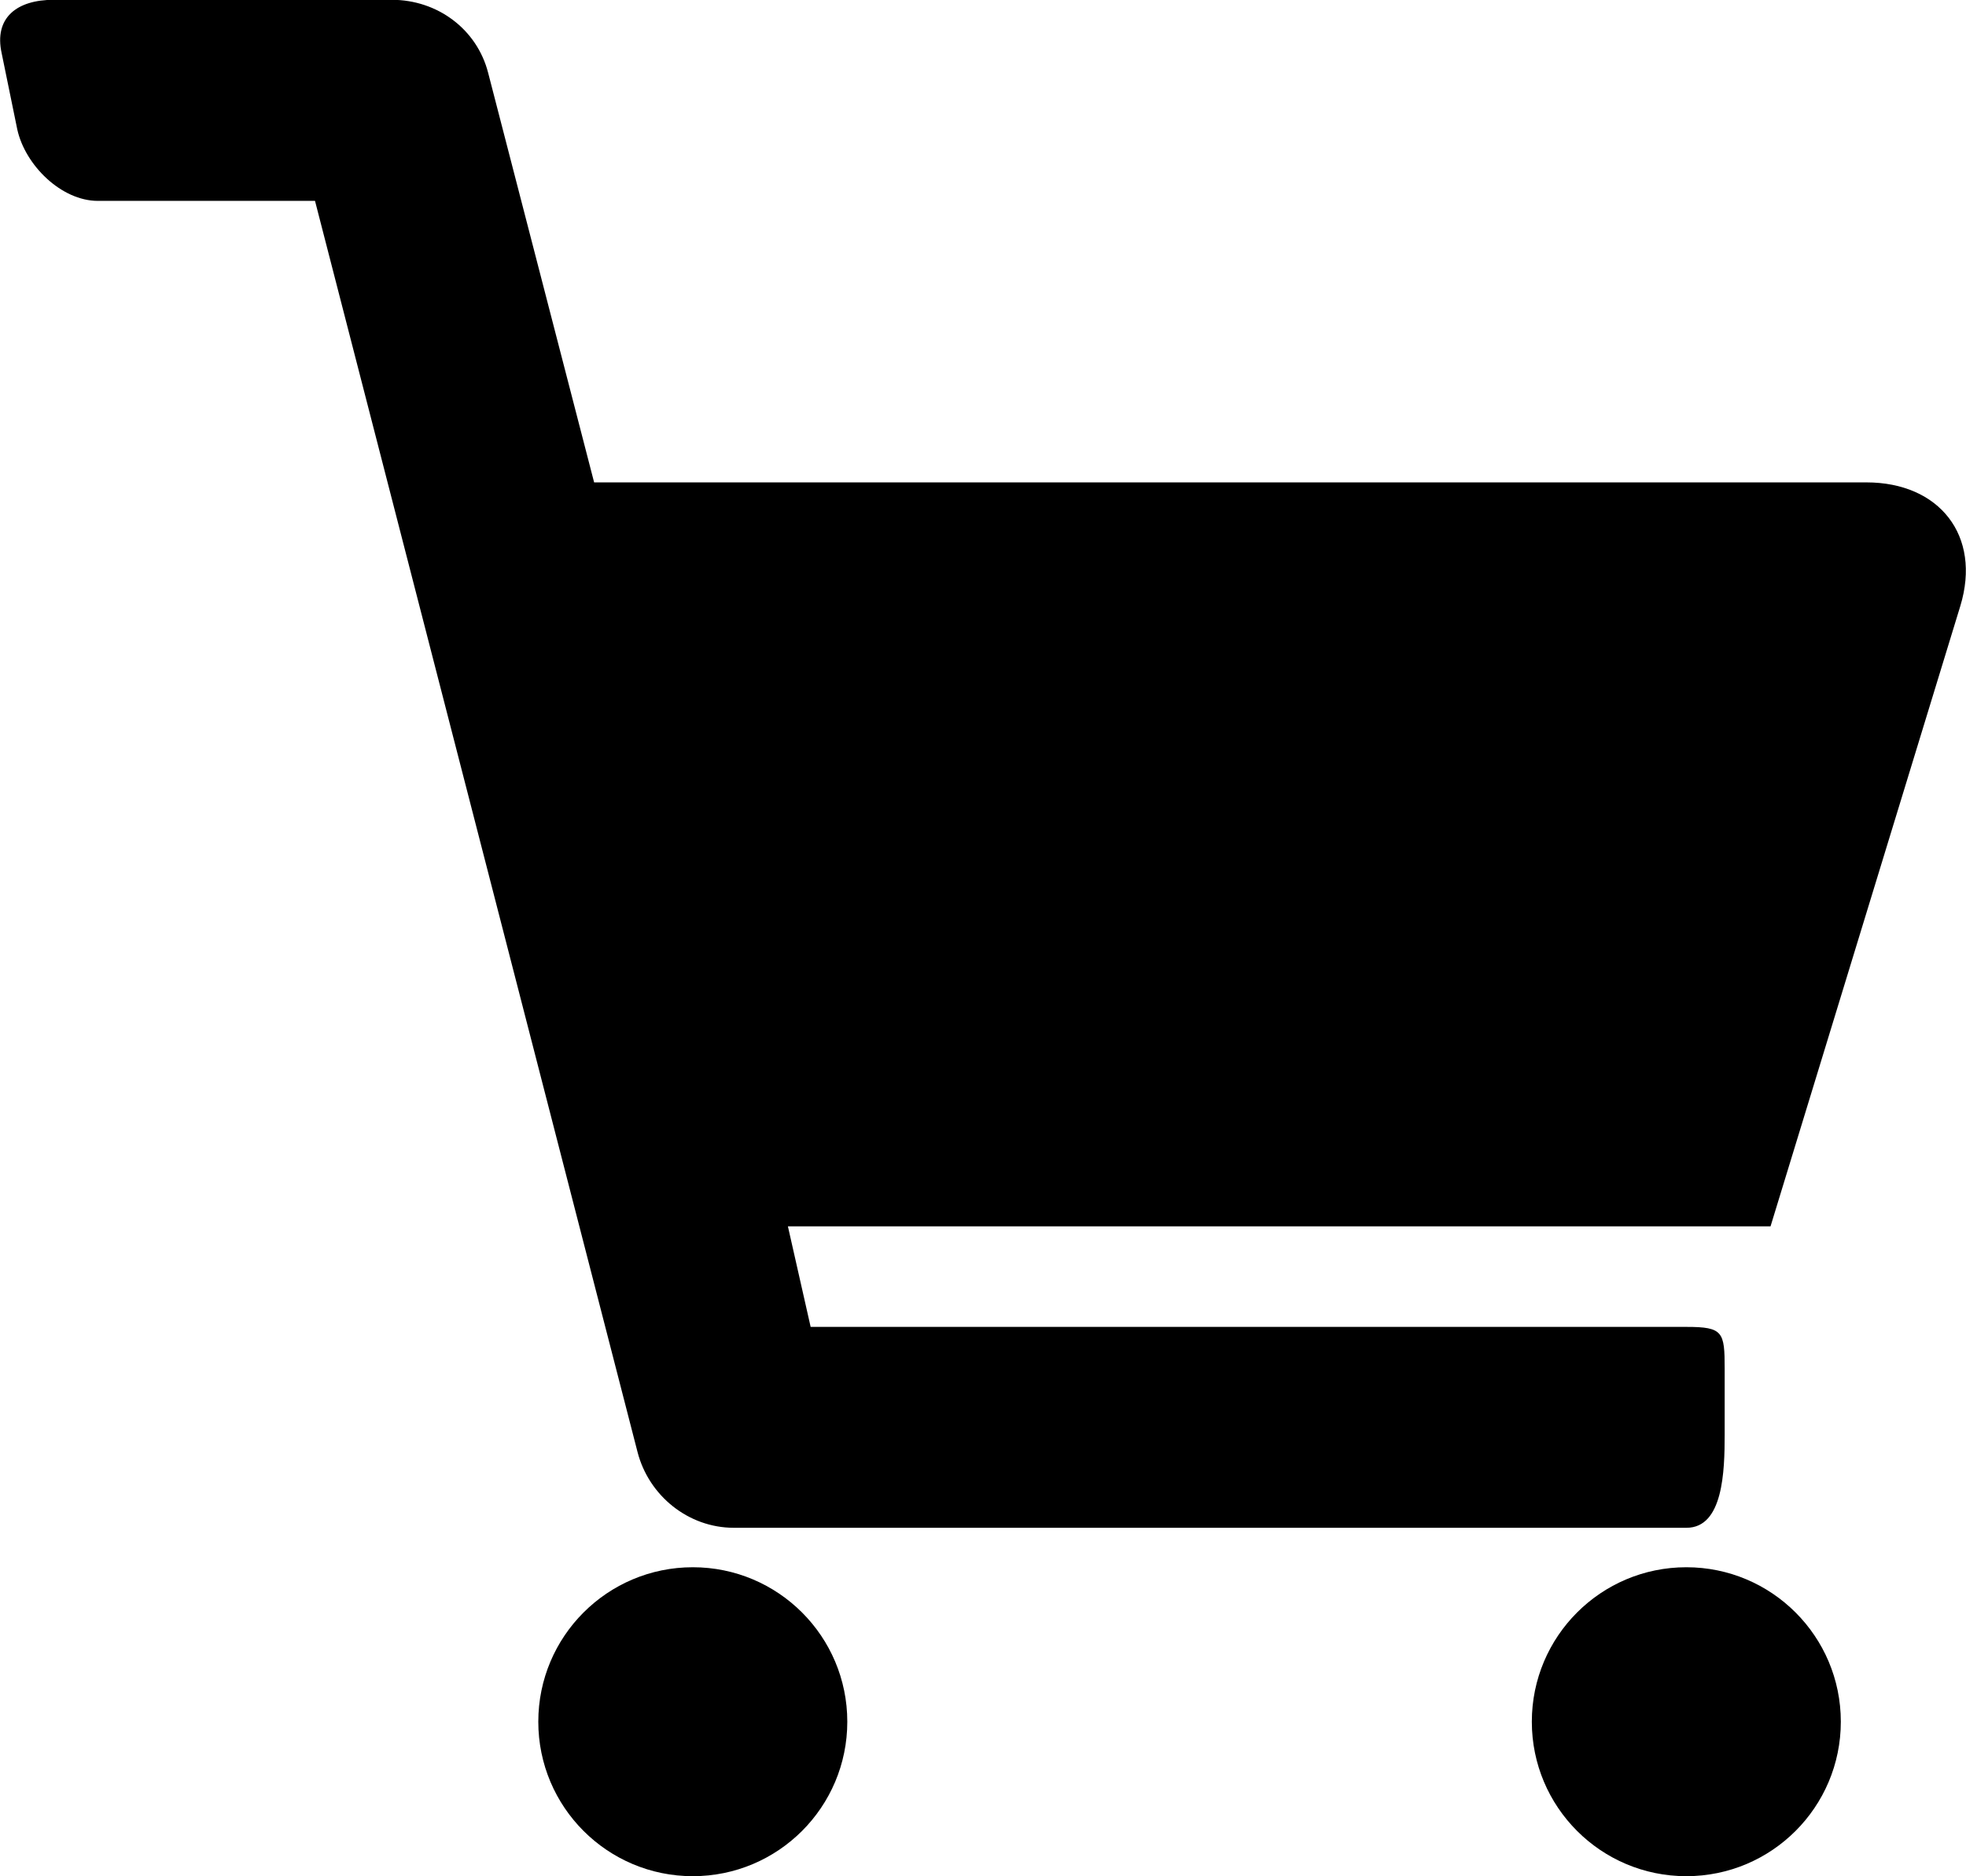
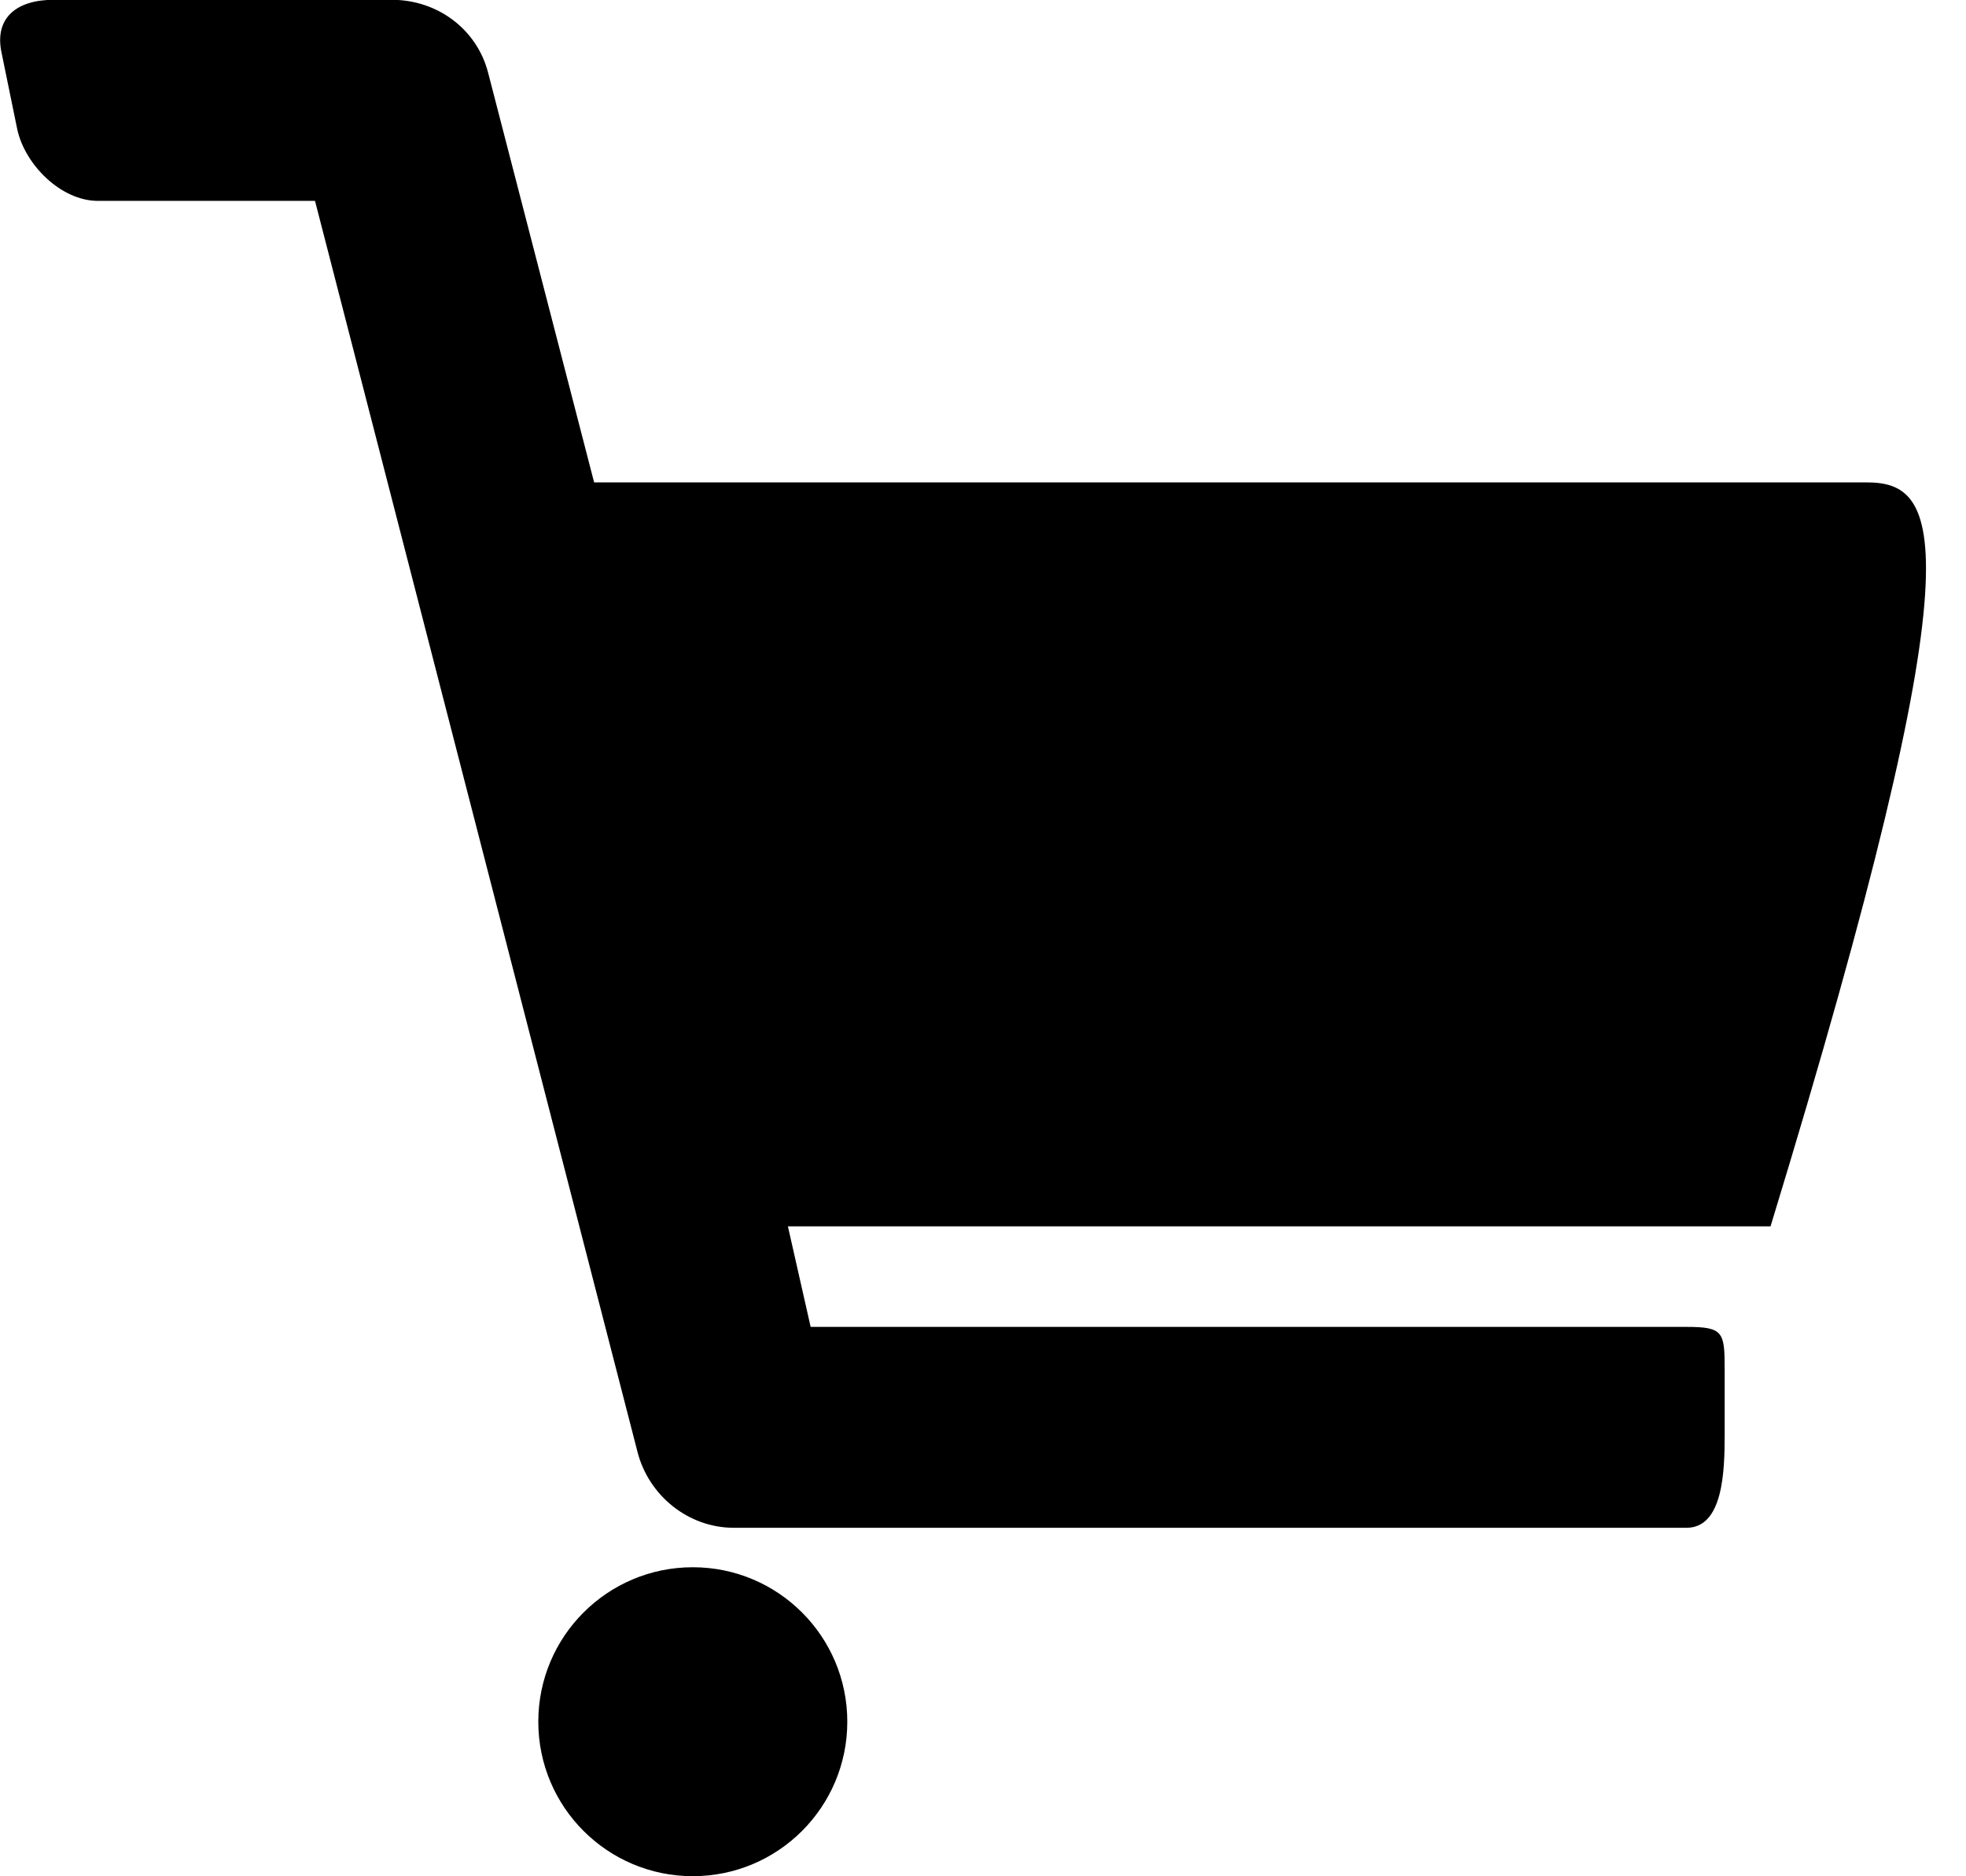
<svg xmlns="http://www.w3.org/2000/svg" version="1.0" id="Calque_1" x="0px" y="0px" width="10.46px" height="9.984px" viewBox="8.943 9.181 10.46 9.984" enable-background="new 8.943 9.181 10.46 9.984" xml:space="preserve">
  <g>
-     <path d="M18.873,11.748h-6.769l-0.564-2.18c-0.06-0.233-0.271-0.388-0.512-0.388h-1.8c-0.195,0-0.318,0.095-0.276,0.285L9.035,9.87   c0.042,0.19,0.234,0.38,0.429,0.38h1.155l1.716,6.658c0.06,0.233,0.271,0.403,0.512,0.403h5.069c0.195,0,0.203-0.301,0.203-0.495   v-0.352c0-0.195-0.008-0.222-0.203-0.222h-4.66l-0.121-0.535h5.228l1.01-3.302C19.486,12.032,19.262,11.748,18.873,11.748z" />
+     <path d="M18.873,11.748h-6.769l-0.564-2.18c-0.06-0.233-0.271-0.388-0.512-0.388h-1.8c-0.195,0-0.318,0.095-0.276,0.285L9.035,9.87   c0.042,0.19,0.234,0.38,0.429,0.38h1.155l1.716,6.658c0.06,0.233,0.271,0.403,0.512,0.403h5.069c0.195,0,0.203-0.301,0.203-0.495   v-0.352c0-0.195-0.008-0.222-0.203-0.222h-4.66l-0.121-0.535h5.228C19.486,12.032,19.262,11.748,18.873,11.748z" />
    <circle cx="12.629" cy="18.343" r="0.822" />
-     <circle cx="17.915" cy="18.343" r="0.822" />
  </g>
</svg>